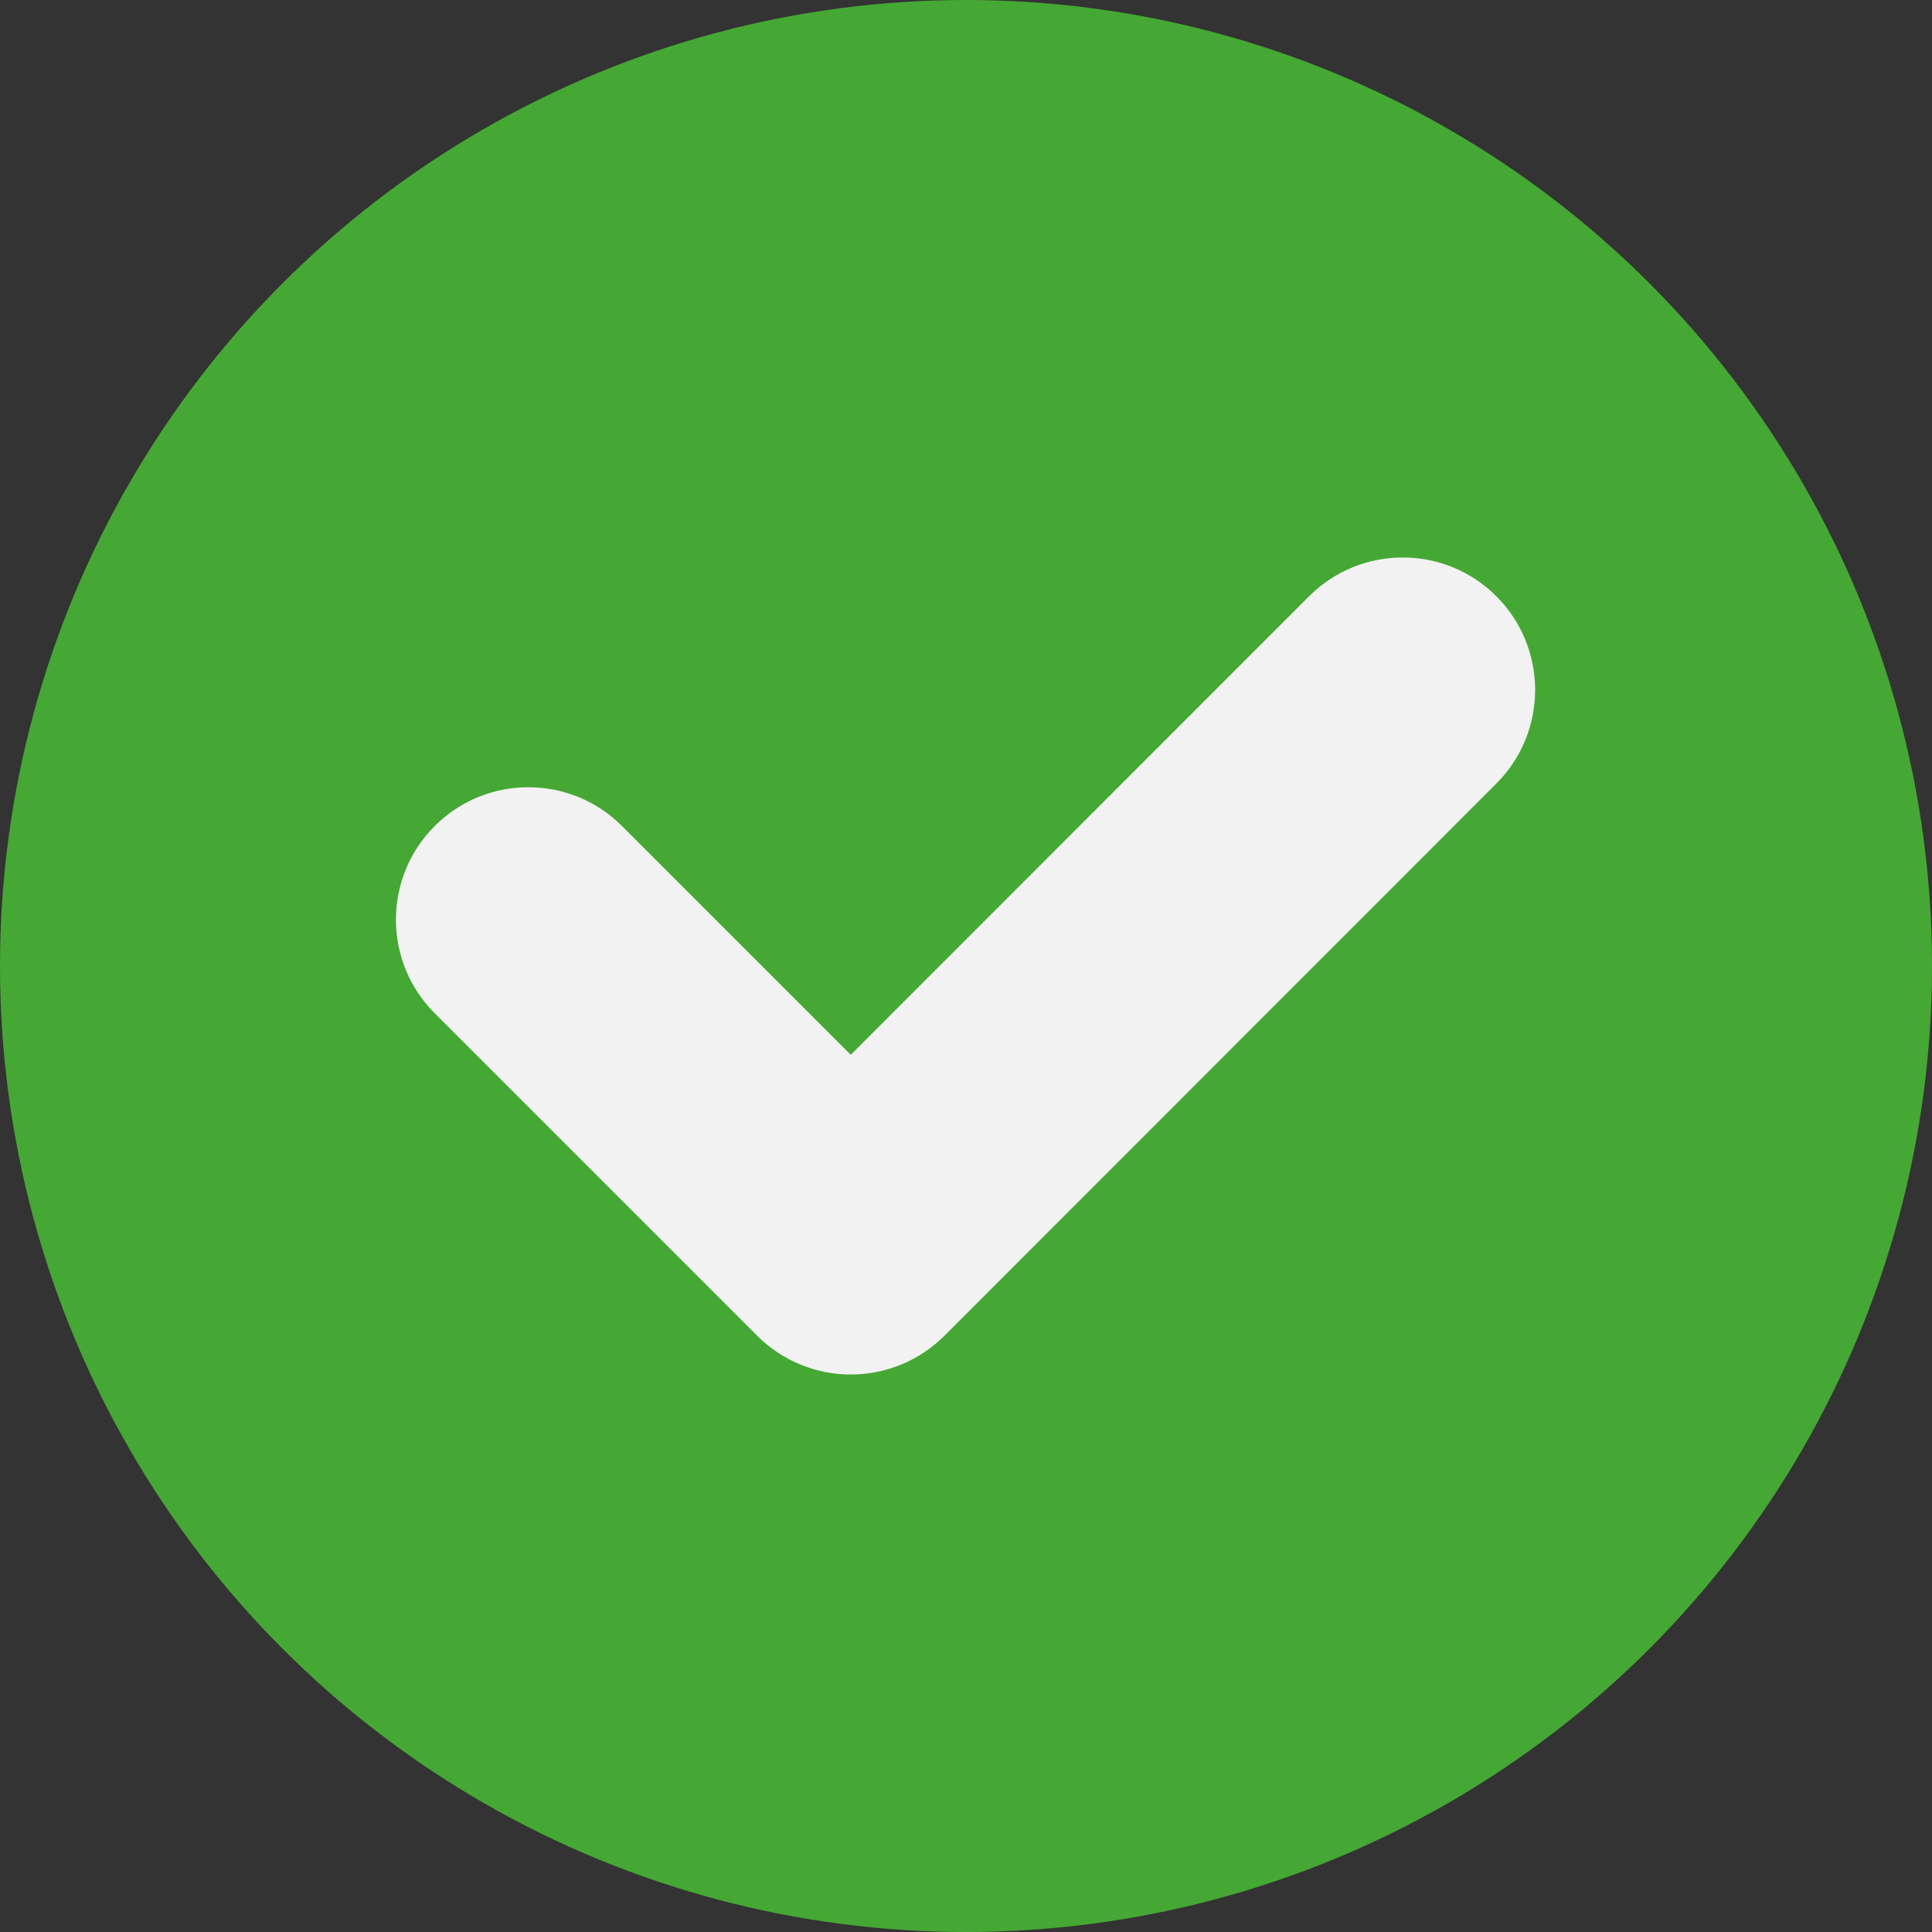
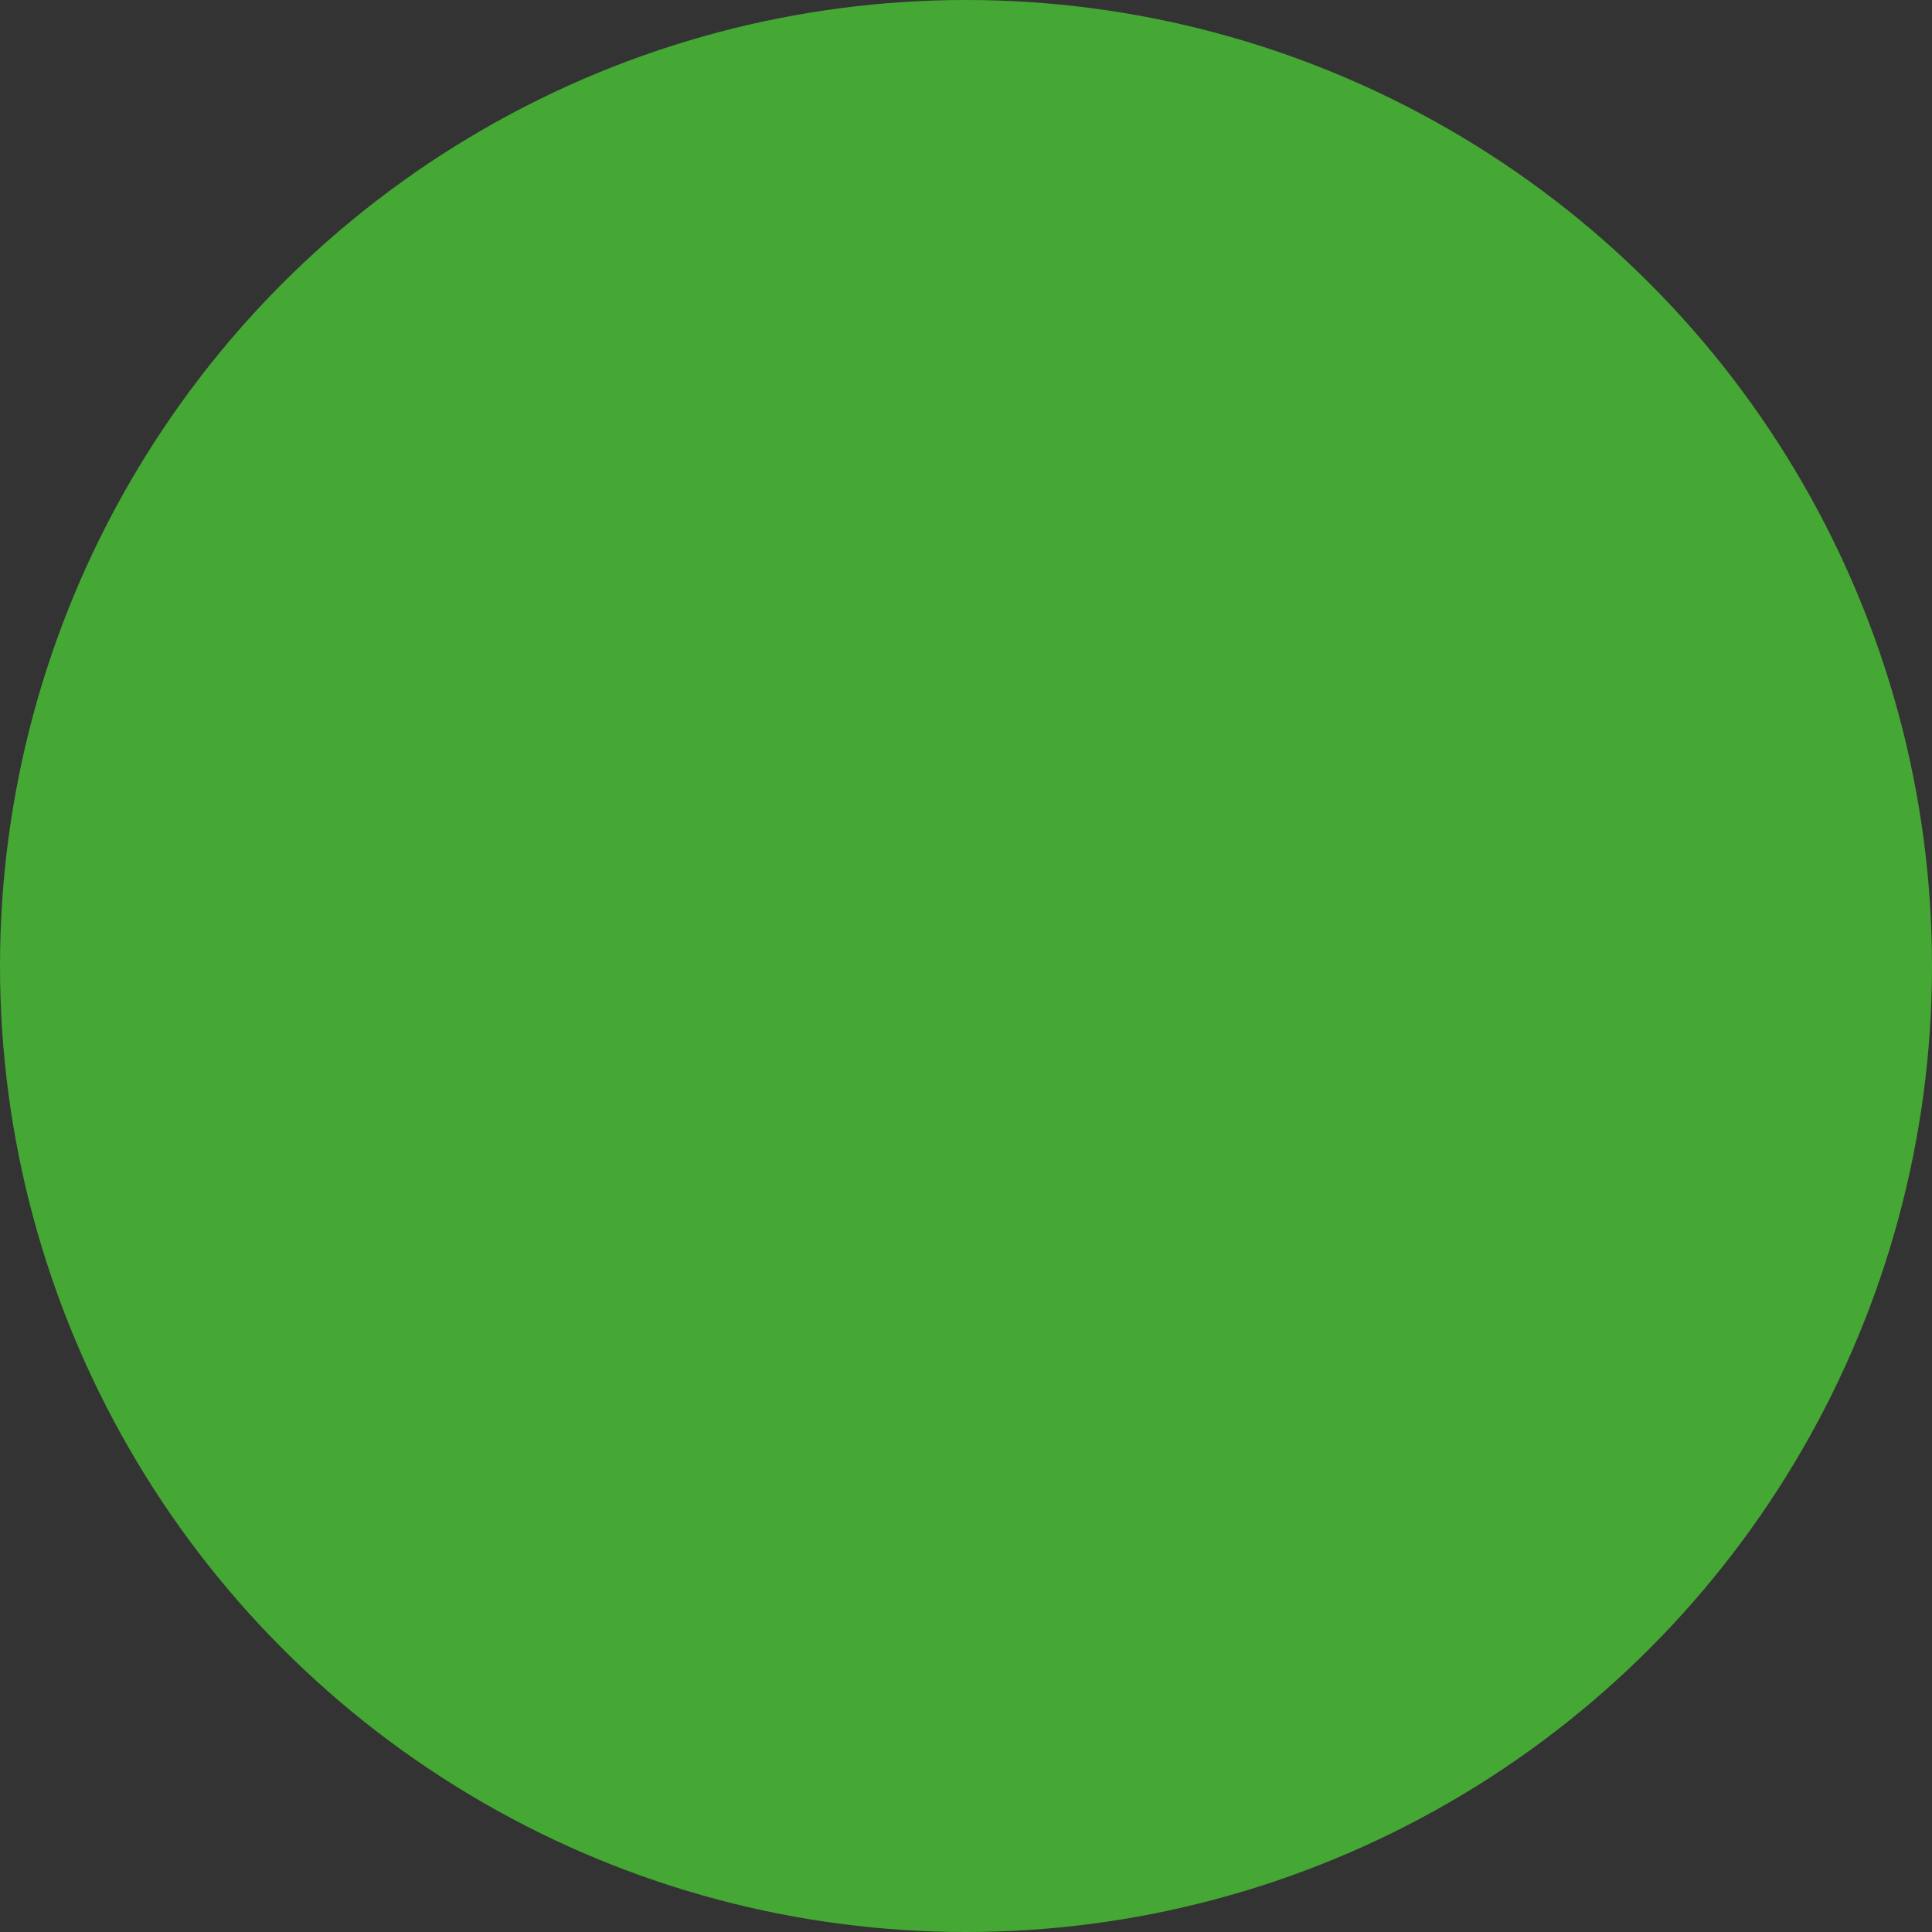
<svg xmlns="http://www.w3.org/2000/svg" fill="none" height="1459.0" preserveAspectRatio="xMidYMid meet" style="fill: none;" version="1.0" viewBox="770.0 771.0 1459.0 1459.0" width="1459.0" zoomAndPan="magnify">
  <rect x="770.0" y="771.0" width="1459.0" height="1459.0" fill="#333333" stroke="none" />
  <g id="change1_1">
    <circle cx="1499.5" cy="1500.5" fill="#45A834" r="729.5" />
  </g>
  <g id="change2_1">
-     <path d="M1900.03 1362.69C1939.07 1323.63 1939.06 1260.32 1900 1221.27C1860.94 1182.23 1797.62 1182.24 1758.58 1221.31L1412.48 1567.56L1239.71 1394.79C1200.66 1355.74 1137.34 1355.74 1098.29 1394.79C1059.24 1433.84 1059.24 1497.16 1098.29 1536.21L1341.79 1779.71C1360.55 1798.47 1385.99 1809 1412.51 1809C1439.04 1809 1464.48 1798.45 1483.23 1779.69L1900.03 1362.69Z" fill="#F2F2F2" />
-   </g>
+     </g>
</svg>